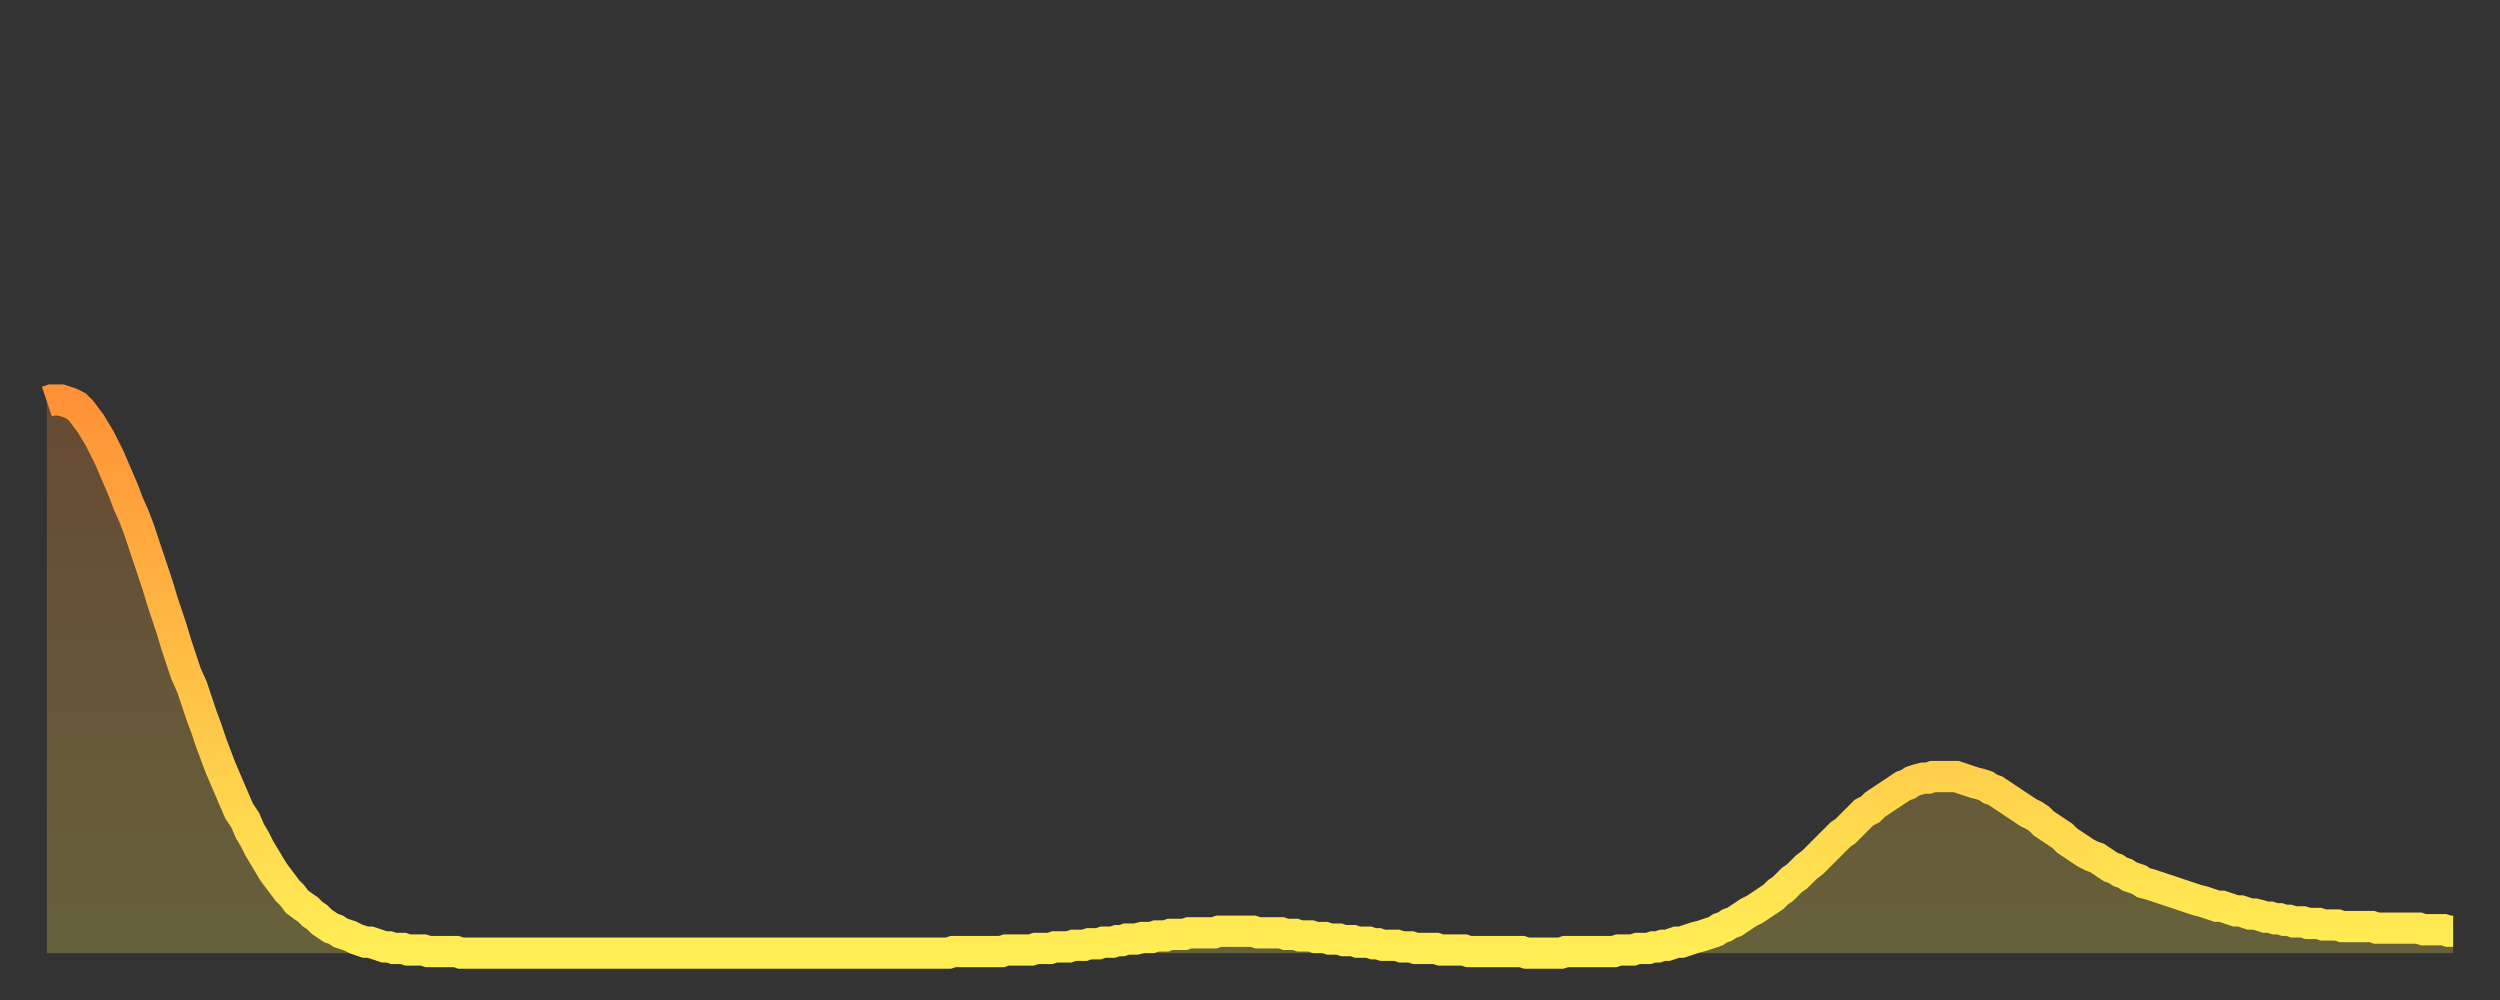
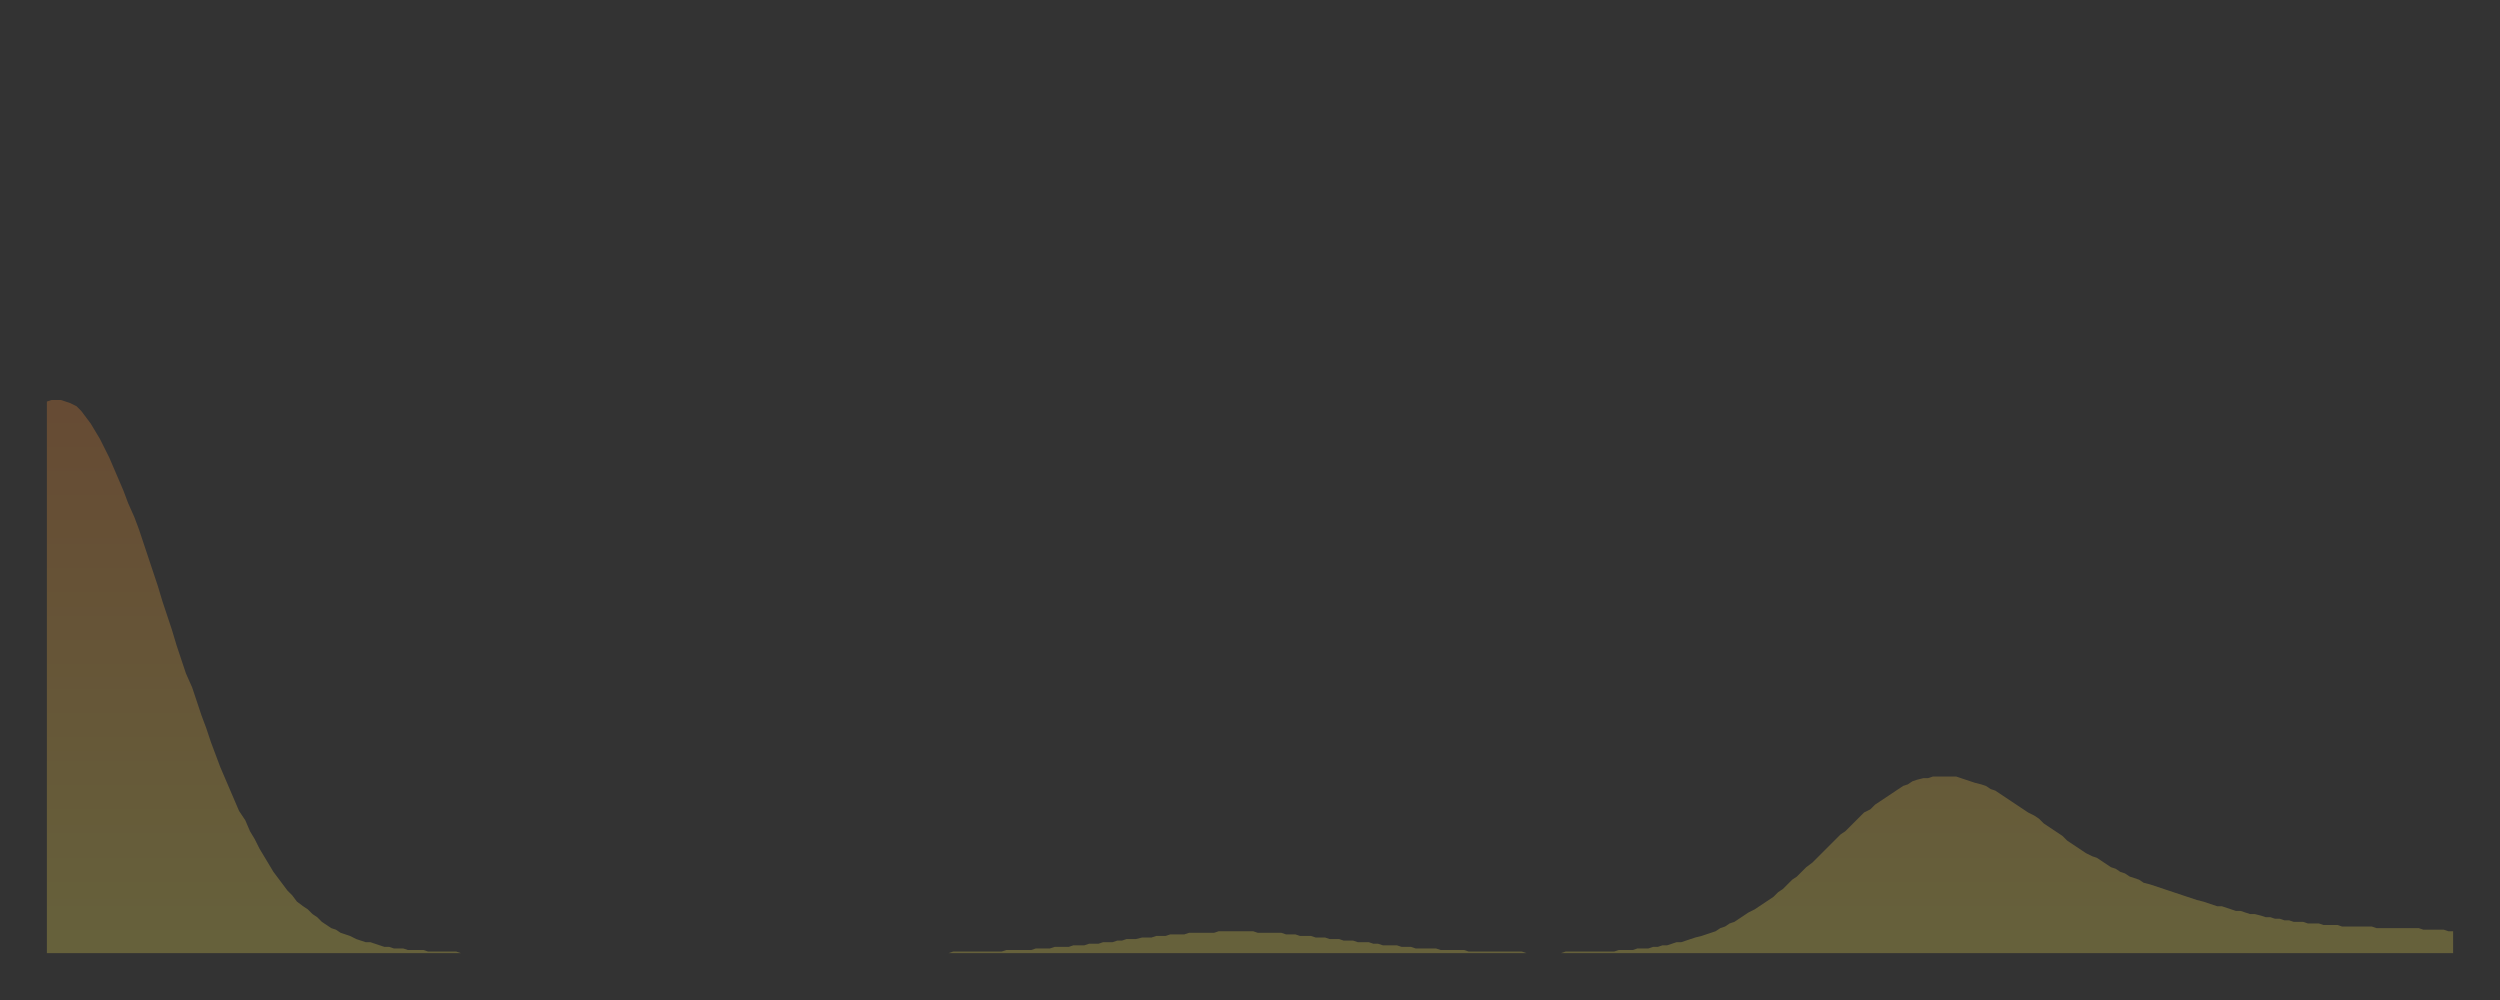
<svg xmlns="http://www.w3.org/2000/svg" baseProfile="full" height="64" version="1.1" width="160">
  <rect width="100%" height="100%" fill="#333333" stroke="none" />
  <defs>
    <linearGradient id="id185932" x1="0" x2="0" y1="0" y2="1">
      <stop offset="0%" stop-color="#ff9236" />
      <stop offset="50%" stop-color="#ffc046" />
      <stop offset="100%" stop-color="#ffee55" />
    </linearGradient>
  </defs>
  <g transform="translate(3,3)">
    <g>
-       <path d="M 0.0 22.7 L 0.3 22.6 0.6 22.6 0.9 22.6 1.2 22.7 1.5 22.8 1.9 23.0 2.2 23.3 2.5 23.7 2.8 24.1 3.1 24.6 3.4 25.1 3.7 25.7 4.0 26.3 4.3 27.0 4.6 27.7 4.9 28.4 5.2 29.2 5.6 30.1 5.9 30.9 6.2 31.8 6.5 32.7 6.8 33.6 7.1 34.5 7.4 35.5 7.7 36.4 8.0 37.3 8.3 38.3 8.6 39.2 8.9 40.1 9.3 41.0 9.6 41.9 9.9 42.8 10.2 43.6 10.5 44.5 10.8 45.3 11.1 46.1 11.4 46.8 11.7 47.5 12.0 48.2 12.3 48.9 12.7 49.5 13.0 50.2 13.3 50.7 13.6 51.3 13.9 51.8 14.2 52.3 14.5 52.8 14.8 53.2 15.1 53.6 15.4 54.0 15.7 54.3 16.0 54.7 16.4 55.0 16.7 55.2 17.0 55.5 17.3 55.7 17.6 56.0 17.9 56.2 18.2 56.4 18.5 56.5 18.8 56.7 19.1 56.8 19.4 56.9 19.8 57.1 20.1 57.2 20.4 57.3 20.7 57.3 21.0 57.4 21.3 57.5 21.6 57.6 21.9 57.6 22.2 57.7 22.5 57.7 22.8 57.7 23.1 57.8 23.5 57.8 23.8 57.8 24.1 57.8 24.4 57.9 24.7 57.9 25.0 57.9 25.3 57.9 25.6 57.9 25.9 57.9 26.2 57.9 26.5 58.0 26.8 58.0 27.2 58.0 27.5 58.0 27.8 58.0 28.1 58.0 28.4 58.0 28.7 58.0 29.0 58.0 29.3 58.0 29.6 58.0 29.9 58.0 30.2 58.0 30.6 58.0 30.9 58.0 31.2 58.0 31.5 58.0 31.8 58.0 32.1 58.0 32.4 58.0 32.7 58.0 33.0 58.0 33.3 58.0 33.6 58.0 33.9 58.0 34.3 58.0 34.6 58.0 34.9 58.0 35.2 58.0 35.5 58.0 35.8 58.0 36.1 58.0 36.4 58.0 36.7 58.0 37.0 58.0 37.3 58.0 37.7 58.0 38.0 58.0 38.3 58.0 38.6 58.0 38.9 58.0 39.2 58.0 39.5 58.0 39.8 58.0 40.1 58.0 40.4 58.0 40.7 58.0 41.0 58.0 41.4 58.0 41.7 58.0 42.0 58.0 42.3 58.0 42.6 58.0 42.9 58.0 43.2 58.0 43.5 58.0 43.8 58.0 44.1 58.0 44.4 58.0 44.7 58.0 45.1 58.0 45.4 58.0 45.7 58.0 46.0 58.0 46.3 58.0 46.6 58.0 46.9 58.0 47.2 58.0 47.5 58.0 47.8 58.0 48.1 58.0 48.5 58.0 48.8 58.0 49.1 58.0 49.4 58.0 49.7 58.0 50.0 58.0 50.3 58.0 50.6 58.0 50.9 58.0 51.2 58.0 51.5 58.0 51.8 58.0 52.2 58.0 52.5 58.0 52.8 58.0 53.1 58.0 53.4 58.0 53.7 58.0 54.0 58.0 54.3 58.0 54.6 58.0 54.9 58.0 55.2 58.0 55.6 58.0 55.9 58.0 56.2 58.0 56.5 58.0 56.8 58.0 57.1 58.0 57.4 58.0 57.7 58.0 58.0 57.9 58.3 57.9 58.6 57.9 58.9 57.9 59.3 57.9 59.6 57.9 59.9 57.9 60.2 57.9 60.5 57.9 60.8 57.9 61.1 57.9 61.4 57.8 61.7 57.8 62.0 57.8 62.3 57.8 62.6 57.8 63.0 57.8 63.3 57.7 63.6 57.7 63.9 57.7 64.2 57.7 64.5 57.6 64.8 57.6 65.1 57.6 65.4 57.6 65.7 57.5 66.0 57.5 66.4 57.5 66.7 57.4 67.0 57.4 67.3 57.4 67.6 57.3 67.9 57.3 68.2 57.3 68.5 57.2 68.8 57.2 69.1 57.1 69.4 57.1 69.7 57.1 70.1 57.0 70.4 57.0 70.7 57.0 71.0 56.9 71.3 56.9 71.6 56.9 71.9 56.8 72.2 56.8 72.5 56.8 72.8 56.8 73.1 56.7 73.5 56.7 73.8 56.7 74.1 56.7 74.4 56.7 74.7 56.7 75.0 56.6 75.3 56.6 75.6 56.6 75.9 56.6 76.2 56.6 76.5 56.6 76.8 56.6 77.2 56.6 77.5 56.7 77.8 56.7 78.1 56.7 78.4 56.7 78.7 56.7 79.0 56.7 79.3 56.8 79.6 56.8 79.9 56.8 80.2 56.9 80.5 56.9 80.9 56.9 81.2 57.0 81.5 57.0 81.8 57.0 82.1 57.1 82.4 57.1 82.7 57.1 83.0 57.2 83.3 57.2 83.6 57.2 83.9 57.3 84.3 57.3 84.6 57.3 84.9 57.4 85.2 57.4 85.5 57.5 85.8 57.5 86.1 57.5 86.4 57.5 86.7 57.6 87.0 57.6 87.3 57.6 87.6 57.7 88.0 57.7 88.3 57.7 88.6 57.7 88.9 57.7 89.2 57.8 89.5 57.8 89.8 57.8 90.1 57.8 90.4 57.8 90.7 57.8 91.0 57.9 91.4 57.9 91.7 57.9 92.0 57.9 92.3 57.9 92.6 57.9 92.9 57.9 93.2 57.9 93.5 57.9 93.8 57.9 94.1 57.9 94.4 57.9 94.7 58.0 95.1 58.0 95.4 58.0 95.7 58.0 96.0 58.0 96.3 58.0 96.6 58.0 96.9 58.0 97.2 57.9 97.5 57.9 97.8 57.9 98.1 57.9 98.4 57.9 98.8 57.9 99.1 57.9 99.4 57.9 99.7 57.9 100.0 57.9 100.3 57.9 100.6 57.8 100.9 57.8 101.2 57.8 101.5 57.8 101.8 57.7 102.2 57.7 102.5 57.7 102.8 57.6 103.1 57.6 103.4 57.5 103.7 57.5 104.0 57.4 104.3 57.3 104.6 57.3 104.9 57.2 105.2 57.1 105.5 57.0 105.9 56.9 106.2 56.8 106.5 56.7 106.8 56.6 107.1 56.4 107.4 56.3 107.7 56.1 108.0 56.0 108.3 55.8 108.6 55.6 108.9 55.4 109.3 55.2 109.6 55.0 109.9 54.8 110.2 54.6 110.5 54.4 110.8 54.1 111.1 53.9 111.4 53.6 111.7 53.3 112.0 53.1 112.3 52.8 112.6 52.5 113.0 52.2 113.3 51.9 113.6 51.6 113.9 51.3 114.2 51.0 114.5 50.7 114.8 50.4 115.1 50.2 115.4 49.9 115.7 49.6 116.0 49.3 116.3 49.0 116.7 48.8 117.0 48.5 117.3 48.3 117.6 48.1 117.9 47.9 118.2 47.7 118.5 47.5 118.8 47.3 119.1 47.2 119.4 47.0 119.7 46.9 120.1 46.8 120.4 46.8 120.7 46.7 121.0 46.7 121.3 46.7 121.6 46.7 121.9 46.7 122.2 46.7 122.5 46.8 122.8 46.9 123.1 47.0 123.4 47.1 123.8 47.2 124.1 47.3 124.4 47.5 124.7 47.6 125.0 47.8 125.3 48.0 125.6 48.2 125.9 48.4 126.2 48.6 126.5 48.8 126.8 49.0 127.2 49.2 127.5 49.4 127.8 49.7 128.1 49.9 128.4 50.1 128.7 50.3 129.0 50.5 129.3 50.8 129.6 51.0 129.9 51.2 130.2 51.4 130.5 51.6 130.9 51.8 131.2 51.9 131.5 52.1 131.8 52.3 132.1 52.5 132.4 52.6 132.7 52.8 133.0 52.9 133.3 53.1 133.6 53.2 133.9 53.3 134.2 53.5 134.6 53.6 134.9 53.7 135.2 53.8 135.5 53.9 135.8 54.0 136.1 54.1 136.4 54.2 136.7 54.3 137.0 54.4 137.3 54.5 137.6 54.6 138.0 54.7 138.3 54.8 138.6 54.9 138.9 55.0 139.2 55.0 139.5 55.1 139.8 55.2 140.1 55.3 140.4 55.3 140.7 55.4 141.0 55.5 141.3 55.5 141.7 55.6 142.0 55.7 142.3 55.7 142.6 55.8 142.9 55.8 143.2 55.9 143.5 55.9 143.8 56.0 144.1 56.0 144.4 56.0 144.7 56.1 145.1 56.1 145.4 56.1 145.7 56.2 146.0 56.2 146.3 56.2 146.6 56.2 146.9 56.3 147.2 56.3 147.5 56.3 147.8 56.3 148.1 56.3 148.4 56.3 148.8 56.3 149.1 56.4 149.4 56.4 149.7 56.4 150.0 56.4 150.3 56.4 150.6 56.4 150.9 56.4 151.2 56.4 151.5 56.4 151.8 56.4 152.1 56.5 152.5 56.5 152.8 56.5 153.1 56.5 153.4 56.5 153.7 56.6 154.0 56.6" fill="none" id="graph-curve" opacity="1" stroke="url(#id185932)" stroke-width="2" />
      <path d="M 0 58 L 0.0 22.7 0.3 22.6 0.6 22.6 0.9 22.6 1.2 22.7 1.5 22.8 1.9 23.0 2.2 23.3 2.5 23.7 2.8 24.1 3.1 24.6 3.4 25.1 3.7 25.7 4.0 26.3 4.3 27.0 4.6 27.7 4.9 28.4 5.2 29.2 5.6 30.1 5.9 30.9 6.2 31.8 6.5 32.7 6.8 33.6 7.1 34.5 7.4 35.5 7.7 36.4 8.0 37.3 8.3 38.3 8.6 39.2 8.9 40.1 9.3 41.0 9.6 41.9 9.9 42.8 10.2 43.6 10.5 44.5 10.8 45.3 11.1 46.1 11.4 46.8 11.7 47.5 12.0 48.2 12.3 48.9 12.7 49.5 13.0 50.2 13.3 50.7 13.6 51.3 13.9 51.8 14.2 52.3 14.5 52.8 14.8 53.2 15.1 53.6 15.4 54.0 15.7 54.3 16.0 54.7 16.4 55.0 16.7 55.2 17.0 55.5 17.3 55.7 17.6 56.0 17.9 56.2 18.2 56.4 18.5 56.5 18.8 56.7 19.1 56.8 19.4 56.9 19.8 57.1 20.1 57.2 20.4 57.3 20.7 57.3 21.0 57.4 21.3 57.5 21.6 57.6 21.9 57.6 22.2 57.7 22.5 57.7 22.8 57.7 23.1 57.8 23.5 57.8 23.8 57.8 24.1 57.8 24.4 57.9 24.7 57.9 25.0 57.9 25.3 57.9 25.6 57.9 25.9 57.9 26.2 57.9 26.5 58.0 26.8 58.0 27.2 58.0 27.5 58.0 27.8 58.0 28.1 58.0 28.4 58.0 28.7 58.0 29.0 58.0 29.3 58.0 29.6 58.0 29.9 58.0 30.2 58.0 30.6 58.0 30.9 58.0 31.2 58.0 31.5 58.0 31.8 58.0 32.1 58.0 32.4 58.0 32.7 58.0 33.0 58.0 33.3 58.0 33.6 58.0 33.9 58.0 34.3 58.0 34.6 58.0 34.9 58.0 35.2 58.0 35.5 58.0 35.8 58.0 36.1 58.0 36.4 58.0 36.7 58.0 37.0 58.0 37.3 58.0 37.7 58.0 38.0 58.0 38.3 58.0 38.6 58.0 38.9 58.0 39.2 58.0 39.5 58.0 39.8 58.0 40.1 58.0 40.4 58.0 40.7 58.0 41.0 58.0 41.4 58.0 41.7 58.0 42.0 58.0 42.3 58.0 42.6 58.0 42.9 58.0 43.2 58.0 43.5 58.0 43.8 58.0 44.1 58.0 44.4 58.0 44.7 58.0 45.1 58.0 45.4 58.0 45.7 58.0 46.0 58.0 46.3 58.0 46.6 58.0 46.9 58.0 47.2 58.0 47.5 58.0 47.8 58.0 48.1 58.0 48.5 58.0 48.8 58.0 49.1 58.0 49.4 58.0 49.7 58.0 50.0 58.0 50.3 58.0 50.6 58.0 50.9 58.0 51.2 58.0 51.5 58.0 51.8 58.0 52.2 58.0 52.5 58.0 52.8 58.0 53.1 58.0 53.4 58.0 53.7 58.0 54.0 58.0 54.3 58.0 54.6 58.0 54.9 58.0 55.2 58.0 55.6 58.0 55.9 58.0 56.2 58.0 56.5 58.0 56.8 58.0 57.1 58.0 57.4 58.0 57.7 58.0 58.0 57.9 58.3 57.9 58.6 57.9 58.9 57.9 59.3 57.9 59.6 57.9 59.9 57.9 60.2 57.9 60.5 57.9 60.8 57.9 61.1 57.9 61.4 57.8 61.7 57.8 62.0 57.8 62.3 57.8 62.6 57.8 63.0 57.8 63.3 57.7 63.6 57.7 63.9 57.7 64.2 57.7 64.5 57.6 64.8 57.6 65.1 57.6 65.4 57.6 65.7 57.5 66.0 57.5 66.4 57.5 66.7 57.4 67.0 57.4 67.3 57.4 67.6 57.3 67.9 57.3 68.2 57.3 68.5 57.2 68.8 57.2 69.1 57.1 69.4 57.1 69.7 57.1 70.1 57.0 70.4 57.0 70.7 57.0 71.0 56.9 71.3 56.9 71.6 56.9 71.9 56.8 72.2 56.8 72.5 56.8 72.8 56.8 73.1 56.7 73.5 56.7 73.8 56.7 74.1 56.7 74.4 56.7 74.7 56.7 75.0 56.6 75.3 56.6 75.6 56.6 75.9 56.6 76.2 56.6 76.5 56.6 76.8 56.6 77.2 56.6 77.5 56.7 77.8 56.7 78.1 56.7 78.4 56.7 78.7 56.7 79.0 56.7 79.3 56.8 79.6 56.8 79.9 56.8 80.2 56.9 80.5 56.9 80.9 56.9 81.2 57.0 81.5 57.0 81.8 57.0 82.1 57.1 82.4 57.1 82.7 57.1 83.0 57.2 83.3 57.2 83.6 57.2 83.9 57.3 84.3 57.3 84.6 57.3 84.9 57.4 85.2 57.4 85.5 57.5 85.8 57.5 86.1 57.5 86.4 57.5 86.7 57.6 87.0 57.6 87.3 57.6 87.6 57.7 88.0 57.7 88.3 57.7 88.6 57.7 88.9 57.7 89.2 57.8 89.5 57.8 89.8 57.8 90.1 57.8 90.4 57.8 90.7 57.8 91.0 57.9 91.4 57.9 91.7 57.9 92.0 57.9 92.3 57.9 92.6 57.9 92.9 57.9 93.2 57.9 93.5 57.9 93.8 57.9 94.1 57.9 94.4 57.9 94.7 58.0 95.1 58.0 95.4 58.0 95.7 58.0 96.0 58.0 96.3 58.0 96.6 58.0 96.9 58.0 97.2 57.9 97.5 57.9 97.8 57.9 98.1 57.9 98.4 57.9 98.8 57.9 99.1 57.9 99.4 57.9 99.7 57.9 100.0 57.9 100.3 57.9 100.6 57.8 100.9 57.8 101.2 57.8 101.5 57.8 101.8 57.7 102.2 57.7 102.5 57.7 102.8 57.6 103.1 57.6 103.4 57.5 103.7 57.5 104.0 57.4 104.3 57.3 104.6 57.3 104.9 57.2 105.2 57.1 105.5 57.0 105.9 56.9 106.2 56.8 106.5 56.7 106.8 56.6 107.1 56.4 107.4 56.3 107.7 56.1 108.0 56.0 108.3 55.8 108.6 55.6 108.9 55.4 109.3 55.2 109.6 55.0 109.9 54.8 110.2 54.6 110.5 54.4 110.8 54.1 111.1 53.9 111.4 53.6 111.7 53.3 112.0 53.1 112.3 52.8 112.6 52.5 113.0 52.2 113.3 51.9 113.6 51.6 113.9 51.3 114.2 51.0 114.5 50.7 114.8 50.4 115.1 50.2 115.4 49.9 115.7 49.6 116.0 49.3 116.3 49.0 116.7 48.8 117.0 48.5 117.3 48.3 117.6 48.1 117.9 47.9 118.2 47.7 118.5 47.5 118.8 47.3 119.1 47.2 119.4 47.0 119.7 46.9 120.1 46.8 120.4 46.8 120.7 46.7 121.0 46.7 121.3 46.7 121.6 46.7 121.9 46.7 122.2 46.7 122.5 46.8 122.8 46.9 123.1 47.0 123.4 47.1 123.8 47.2 124.1 47.3 124.4 47.5 124.7 47.6 125.0 47.8 125.3 48.0 125.6 48.2 125.9 48.4 126.2 48.6 126.5 48.8 126.8 49.0 127.2 49.2 127.5 49.4 127.8 49.7 128.1 49.9 128.4 50.1 128.7 50.3 129.0 50.5 129.3 50.8 129.6 51.0 129.9 51.2 130.2 51.4 130.5 51.6 130.9 51.8 131.2 51.9 131.5 52.1 131.8 52.3 132.1 52.5 132.4 52.6 132.7 52.8 133.0 52.9 133.3 53.1 133.6 53.2 133.9 53.3 134.2 53.5 134.6 53.6 134.9 53.7 135.2 53.8 135.5 53.9 135.8 54.0 136.1 54.1 136.4 54.2 136.7 54.3 137.0 54.4 137.3 54.5 137.6 54.6 138.0 54.7 138.3 54.8 138.6 54.9 138.9 55.0 139.2 55.0 139.5 55.1 139.8 55.2 140.1 55.3 140.4 55.3 140.7 55.4 141.0 55.5 141.3 55.5 141.7 55.6 142.0 55.7 142.3 55.7 142.6 55.8 142.9 55.8 143.2 55.9 143.5 55.9 143.8 56.0 144.1 56.0 144.4 56.0 144.7 56.1 145.1 56.1 145.4 56.1 145.7 56.2 146.0 56.2 146.3 56.2 146.6 56.2 146.9 56.3 147.2 56.3 147.5 56.3 147.8 56.3 148.1 56.3 148.4 56.3 148.8 56.3 149.1 56.4 149.4 56.4 149.7 56.4 150.0 56.4 150.3 56.4 150.6 56.4 150.9 56.4 151.2 56.4 151.5 56.4 151.8 56.4 152.1 56.5 152.5 56.5 152.8 56.5 153.1 56.5 153.4 56.5 153.7 56.6 154.0 56.6 154 58" fill="url(#id185932)" fill-opacity=".25" id="graph-shadow" />
    </g>
  </g>
</svg>